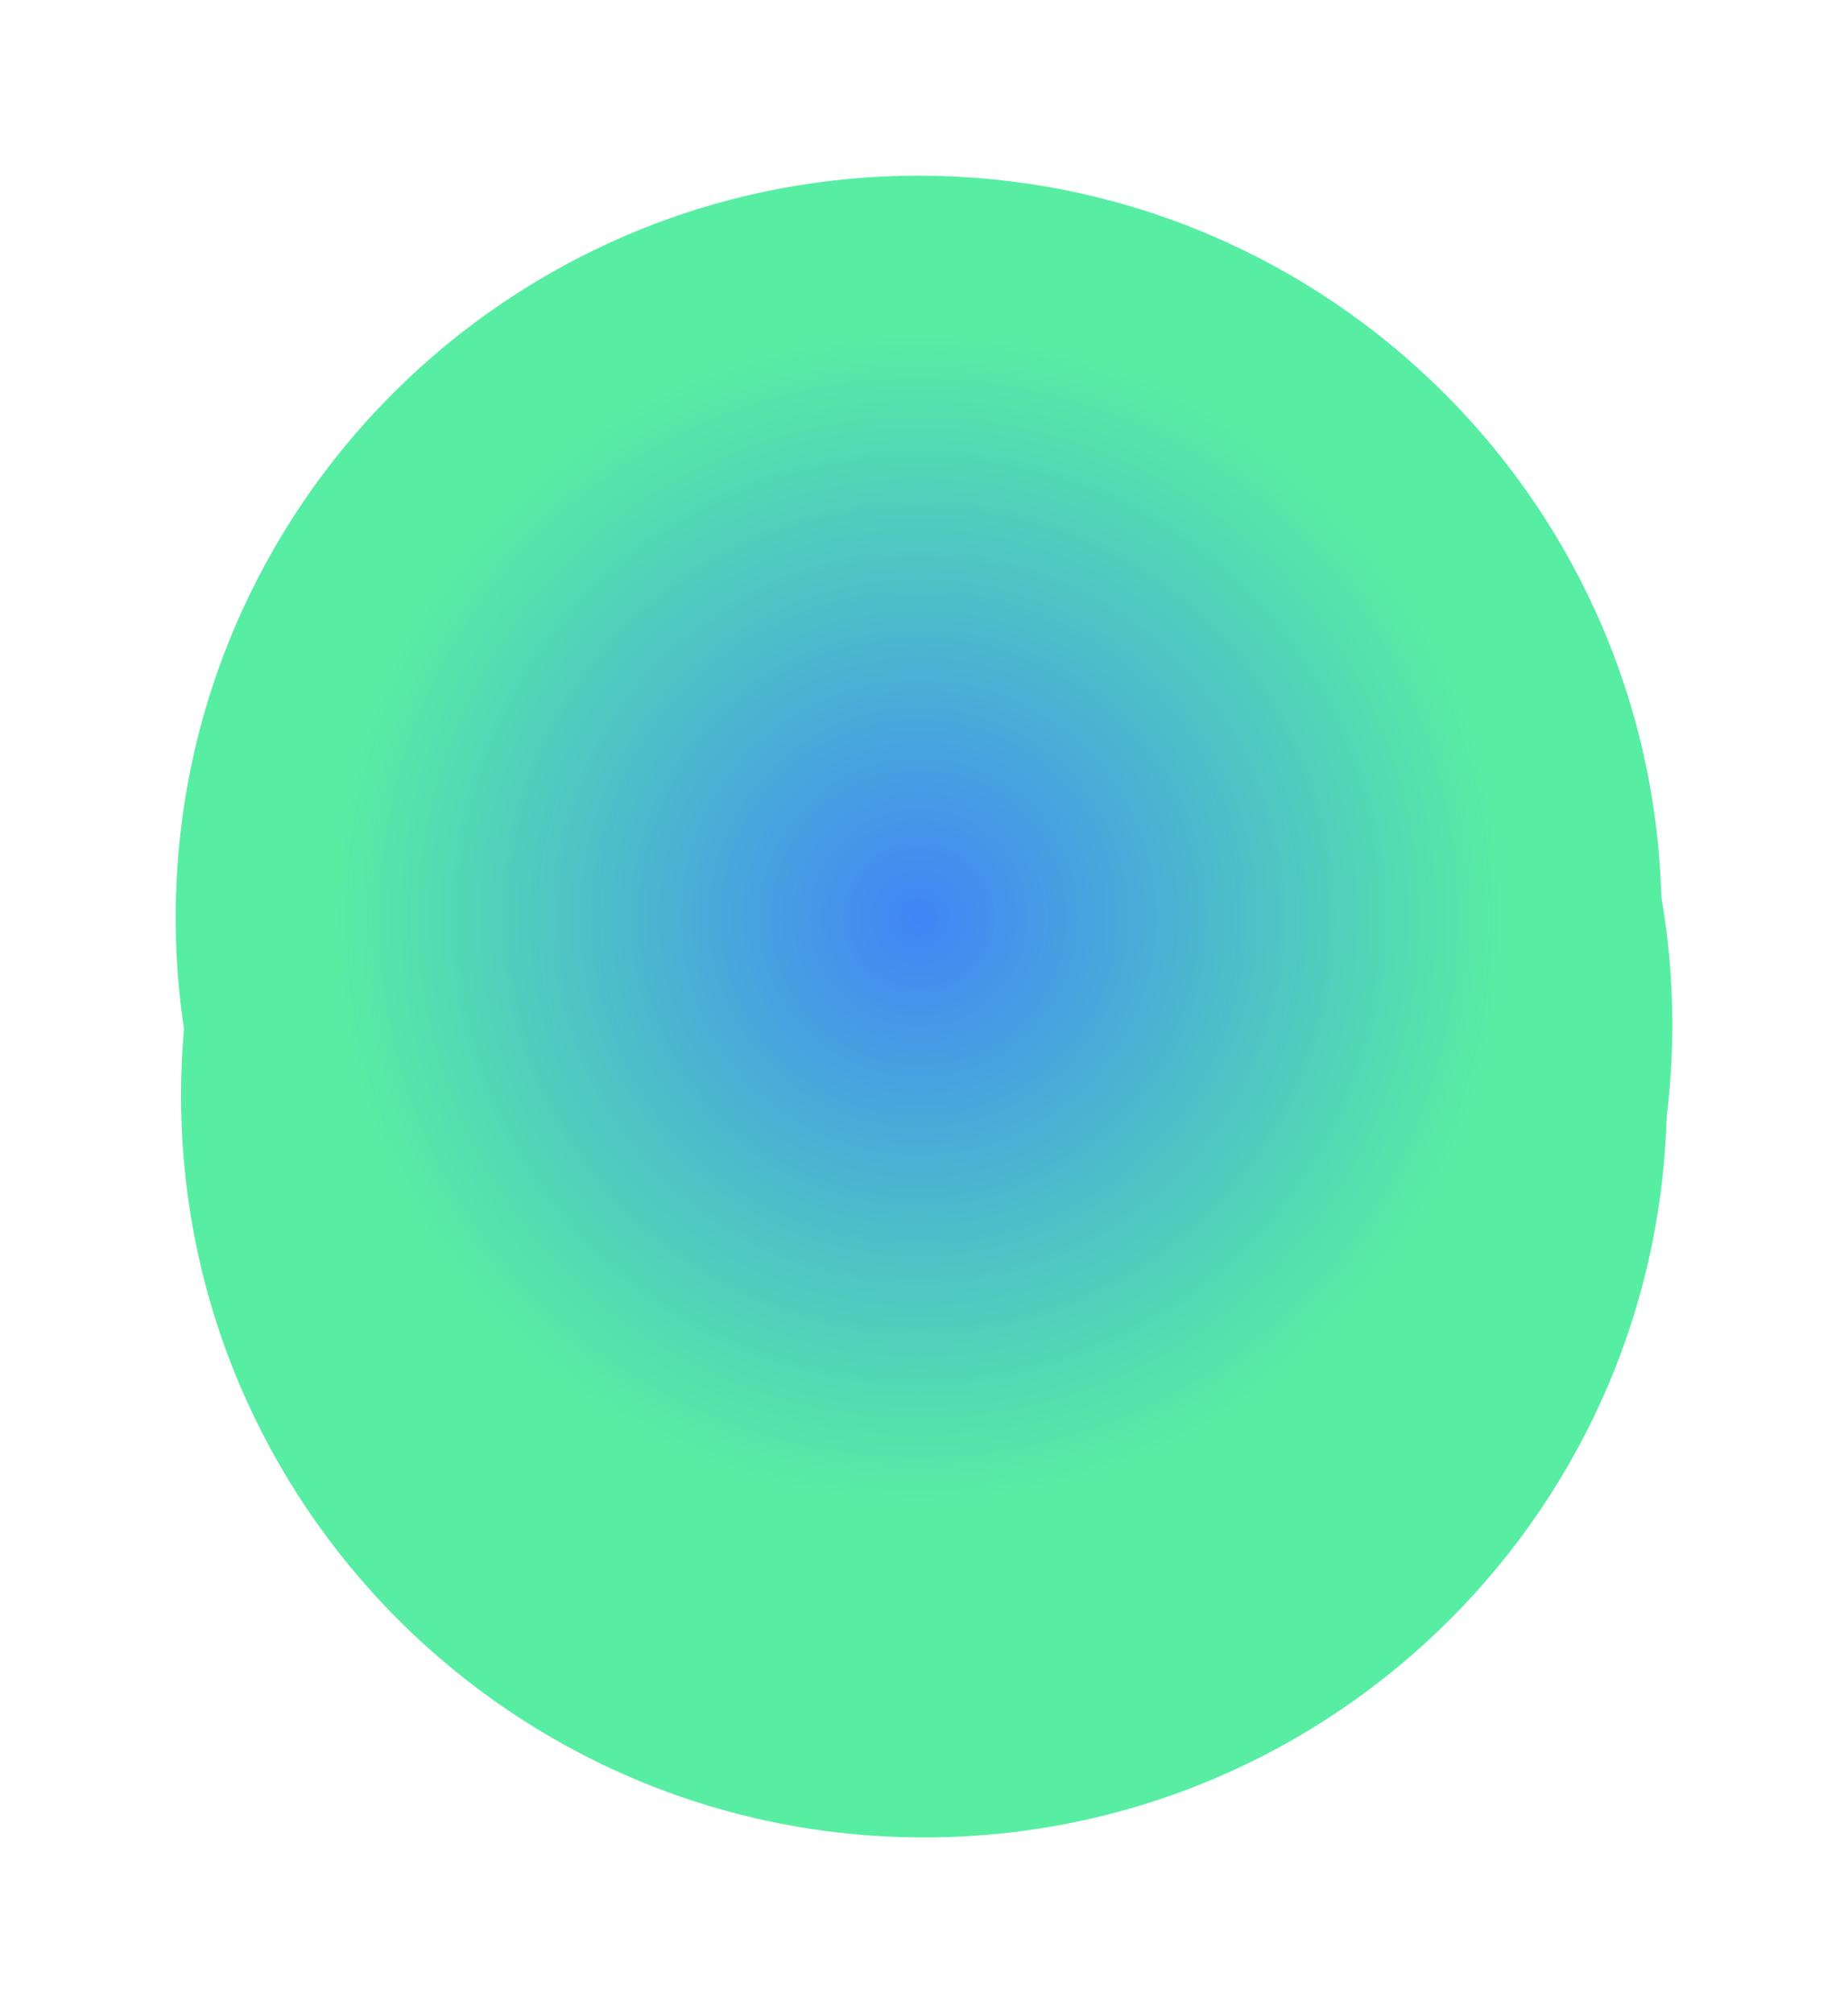
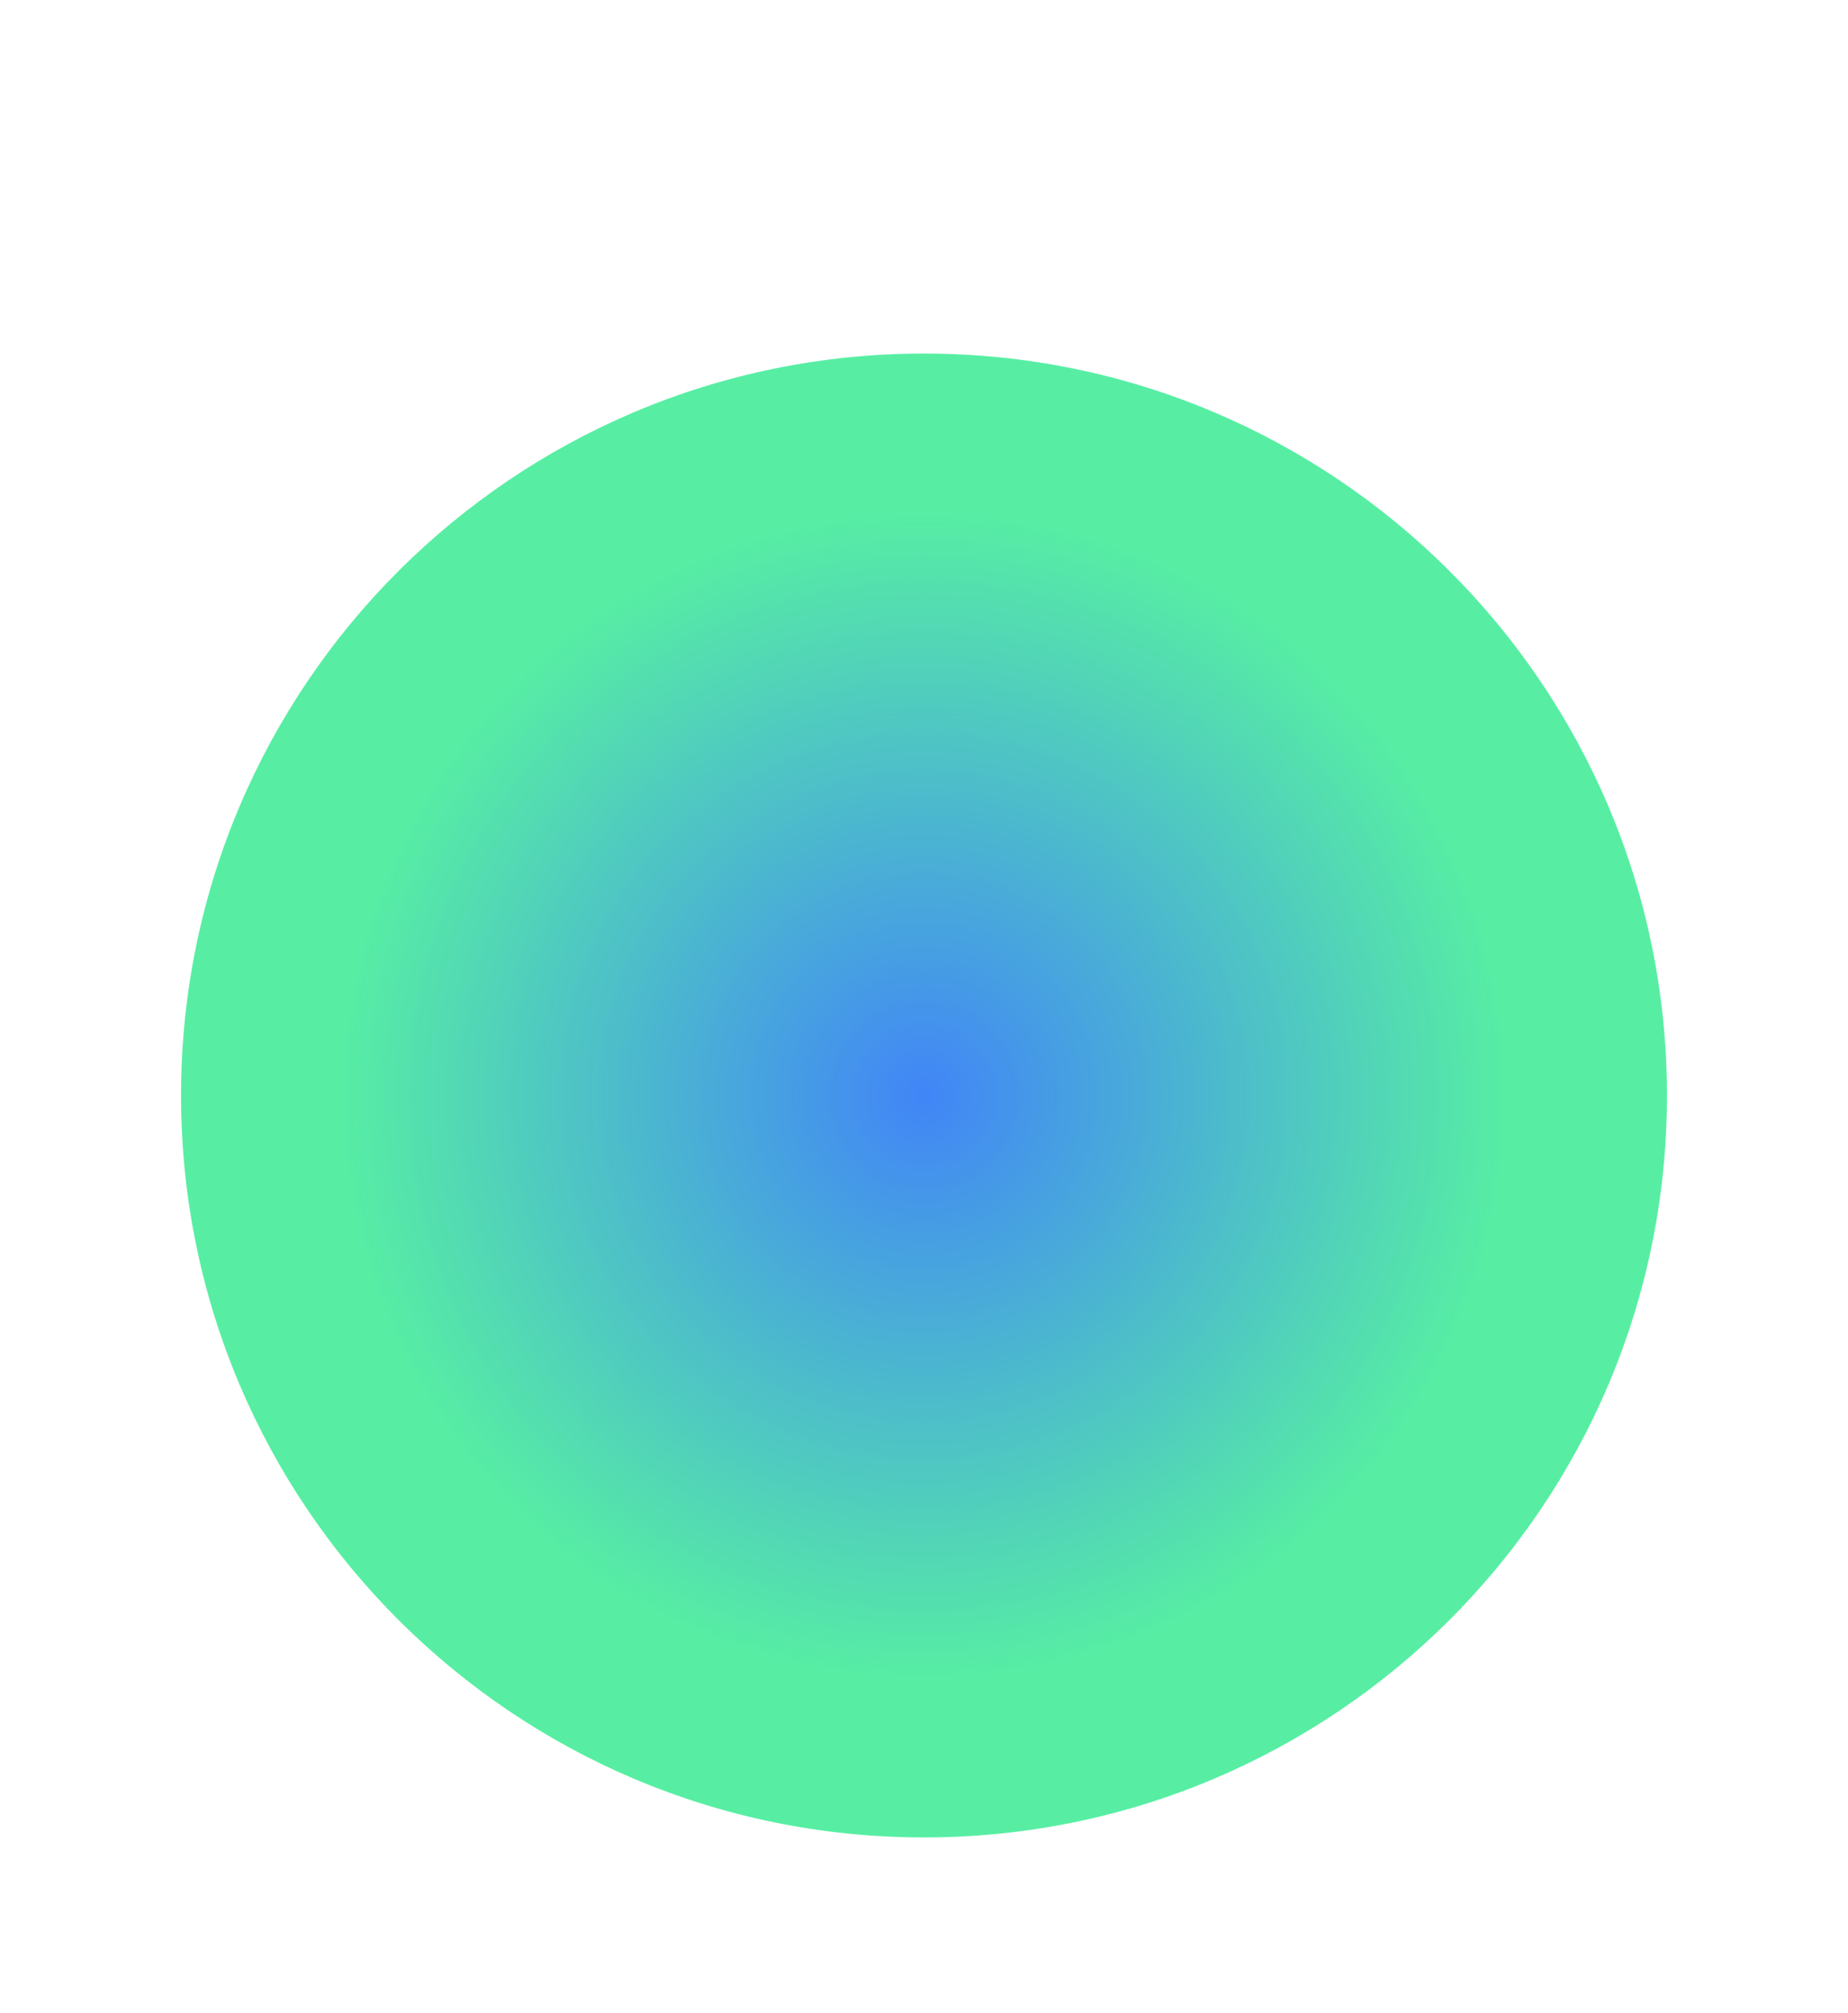
<svg xmlns="http://www.w3.org/2000/svg" width="1725" height="1879" viewBox="0 0 1725 1879" fill="none">
  <g filter="url(#filter0_d)">
    <path d="M862.5 1715C1245.51 1715 1556 1404.96 1556 1022.5C1556 640.043 1245.51 330 862.5 330C479.491 330 169 640.043 169 1022.5C169 1404.96 479.491 1715 862.5 1715Z" fill="url(#paint0_radial)" />
  </g>
  <g filter="url(#filter1_d)">
-     <path d="M867.5 1649C1250.51 1649 1561 1338.96 1561 956.5C1561 574.043 1250.51 264 867.5 264C484.491 264 174 574.043 174 956.5C174 1338.96 484.491 1649 867.5 1649Z" fill="url(#paint1_radial)" />
-   </g>
+     </g>
  <g filter="url(#filter2_d)">
-     <path d="M857.5 1549C1240.51 1549 1551 1238.96 1551 856.5C1551 474.043 1240.51 164 857.5 164C474.491 164 164 474.043 164 856.5C164 1238.96 474.491 1549 857.5 1549Z" fill="url(#paint2_radial)" />
-   </g>
+     </g>
  <defs>
    <filter id="filter0_d" x="5" y="166" width="1715" height="1713" filterUnits="userSpaceOnUse" color-interpolation-filters="sRGB">
      <feFlood flood-opacity="0" result="BackgroundImageFix" />
      <feColorMatrix in="SourceAlpha" type="matrix" values="0 0 0 0 0 0 0 0 0 0 0 0 0 0 0 0 0 0 127 0" />
      <feOffset />
      <feGaussianBlur stdDeviation="82" />
      <feColorMatrix type="matrix" values="0 0 0 0 0.255 0 0 0 0 0.522 0 0 0 0 0.969 0 0 0 0.4 0" />
      <feBlend mode="normal" in2="BackgroundImageFix" result="effect1_dropShadow" />
      <feBlend mode="normal" in="SourceGraphic" in2="effect1_dropShadow" result="shape" />
    </filter>
    <filter id="filter1_d" x="10" y="100" width="1715" height="1713" filterUnits="userSpaceOnUse" color-interpolation-filters="sRGB">
      <feFlood flood-opacity="0" result="BackgroundImageFix" />
      <feColorMatrix in="SourceAlpha" type="matrix" values="0 0 0 0 0 0 0 0 0 0 0 0 0 0 0 0 0 0 127 0" />
      <feOffset />
      <feGaussianBlur stdDeviation="82" />
      <feColorMatrix type="matrix" values="0 0 0 0 0.255 0 0 0 0 0.522 0 0 0 0 0.969 0 0 0 0.4 0" />
      <feBlend mode="normal" in2="BackgroundImageFix" result="effect1_dropShadow" />
      <feBlend mode="normal" in="SourceGraphic" in2="effect1_dropShadow" result="shape" />
    </filter>
    <filter id="filter2_d" x="0" y="0" width="1715" height="1713" filterUnits="userSpaceOnUse" color-interpolation-filters="sRGB">
      <feFlood flood-opacity="0" result="BackgroundImageFix" />
      <feColorMatrix in="SourceAlpha" type="matrix" values="0 0 0 0 0 0 0 0 0 0 0 0 0 0 0 0 0 0 127 0" />
      <feOffset />
      <feGaussianBlur stdDeviation="82" />
      <feColorMatrix type="matrix" values="0 0 0 0 0.255 0 0 0 0 0.522 0 0 0 0 0.969 0 0 0 0.4 0" />
      <feBlend mode="normal" in2="BackgroundImageFix" result="effect1_dropShadow" />
      <feBlend mode="normal" in="SourceGraphic" in2="effect1_dropShadow" result="shape" />
    </filter>
    <radialGradient id="paint0_radial" cx="0" cy="0" r="1" gradientUnits="userSpaceOnUse" gradientTransform="translate(862.535 1022.54) rotate(-33.485) scale(1636.88 1635.96)">
      <stop stop-color="#4185F7" />
      <stop offset="0.333" stop-color="#57EEA3" />
    </radialGradient>
    <radialGradient id="paint1_radial" cx="0" cy="0" r="1" gradientUnits="userSpaceOnUse" gradientTransform="translate(867.535 956.535) rotate(-33.485) scale(1636.88 1635.96)">
      <stop stop-color="#4185F7" />
      <stop offset="0.333" stop-color="#57EEA3" />
    </radialGradient>
    <radialGradient id="paint2_radial" cx="0" cy="0" r="1" gradientUnits="userSpaceOnUse" gradientTransform="translate(857.535 856.535) rotate(-33.485) scale(1636.88 1635.96)">
      <stop stop-color="#4185F7" />
      <stop offset="0.333" stop-color="#57EEA3" />
    </radialGradient>
  </defs>
</svg>